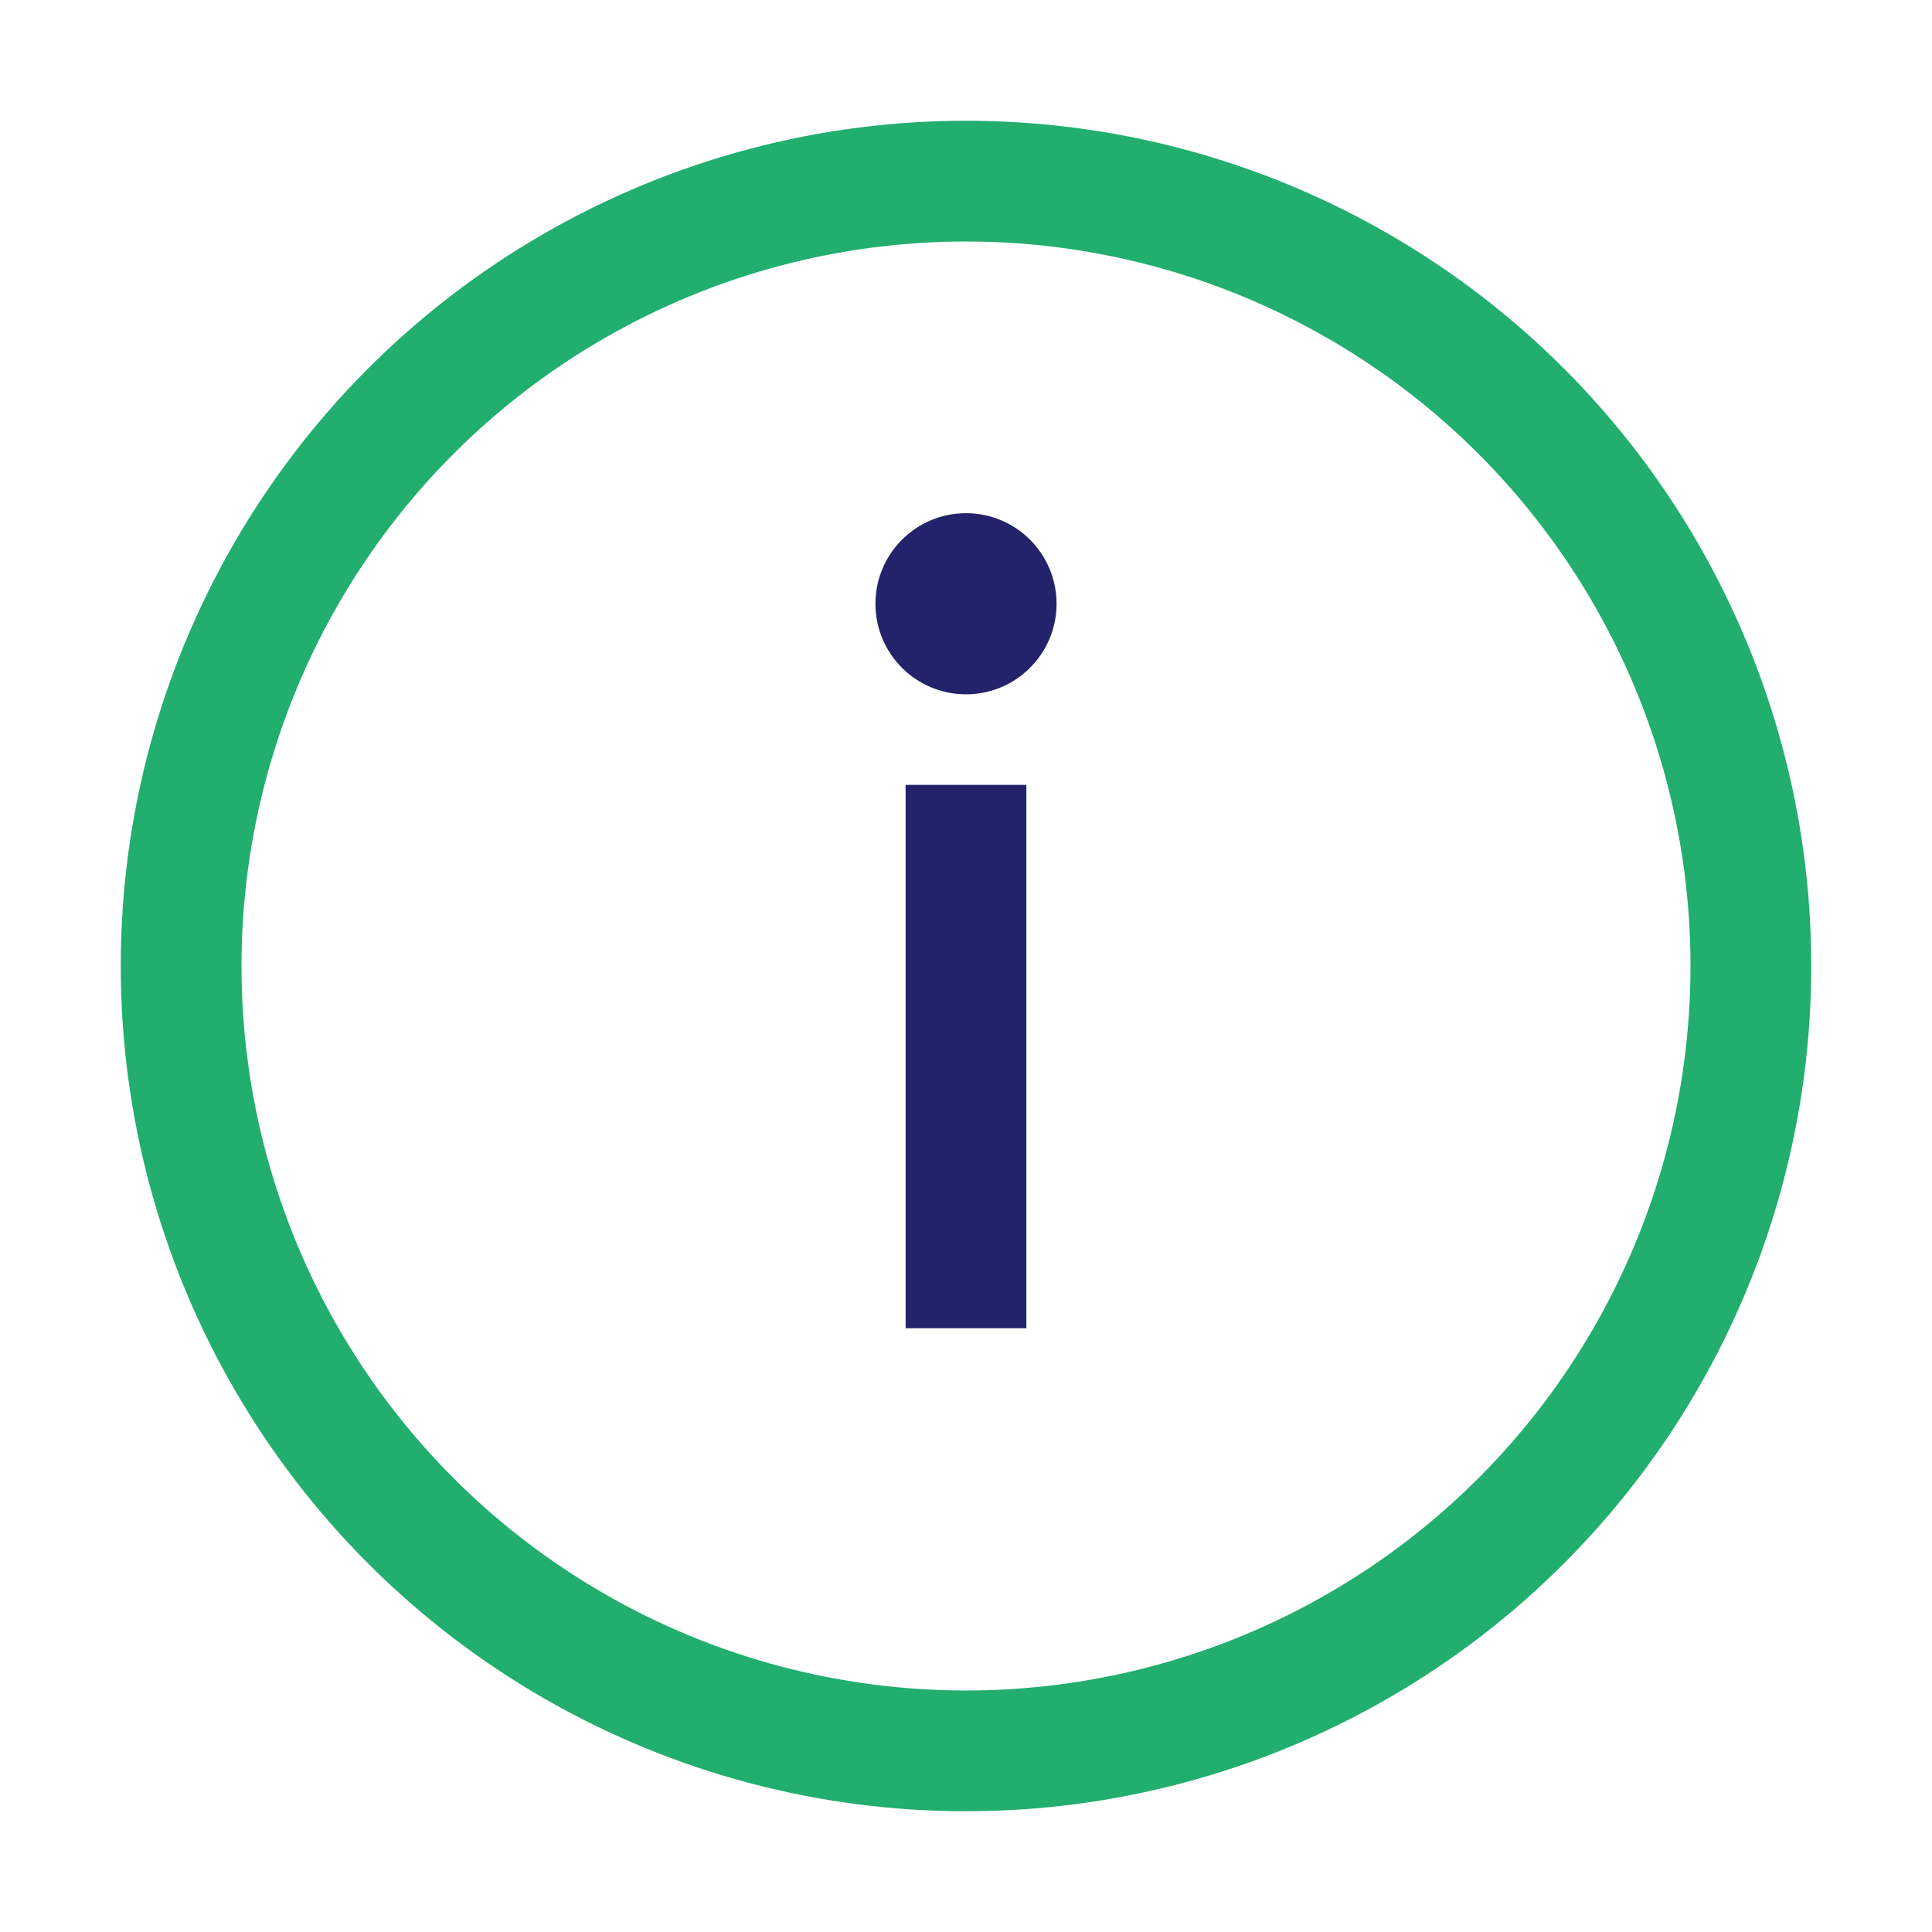
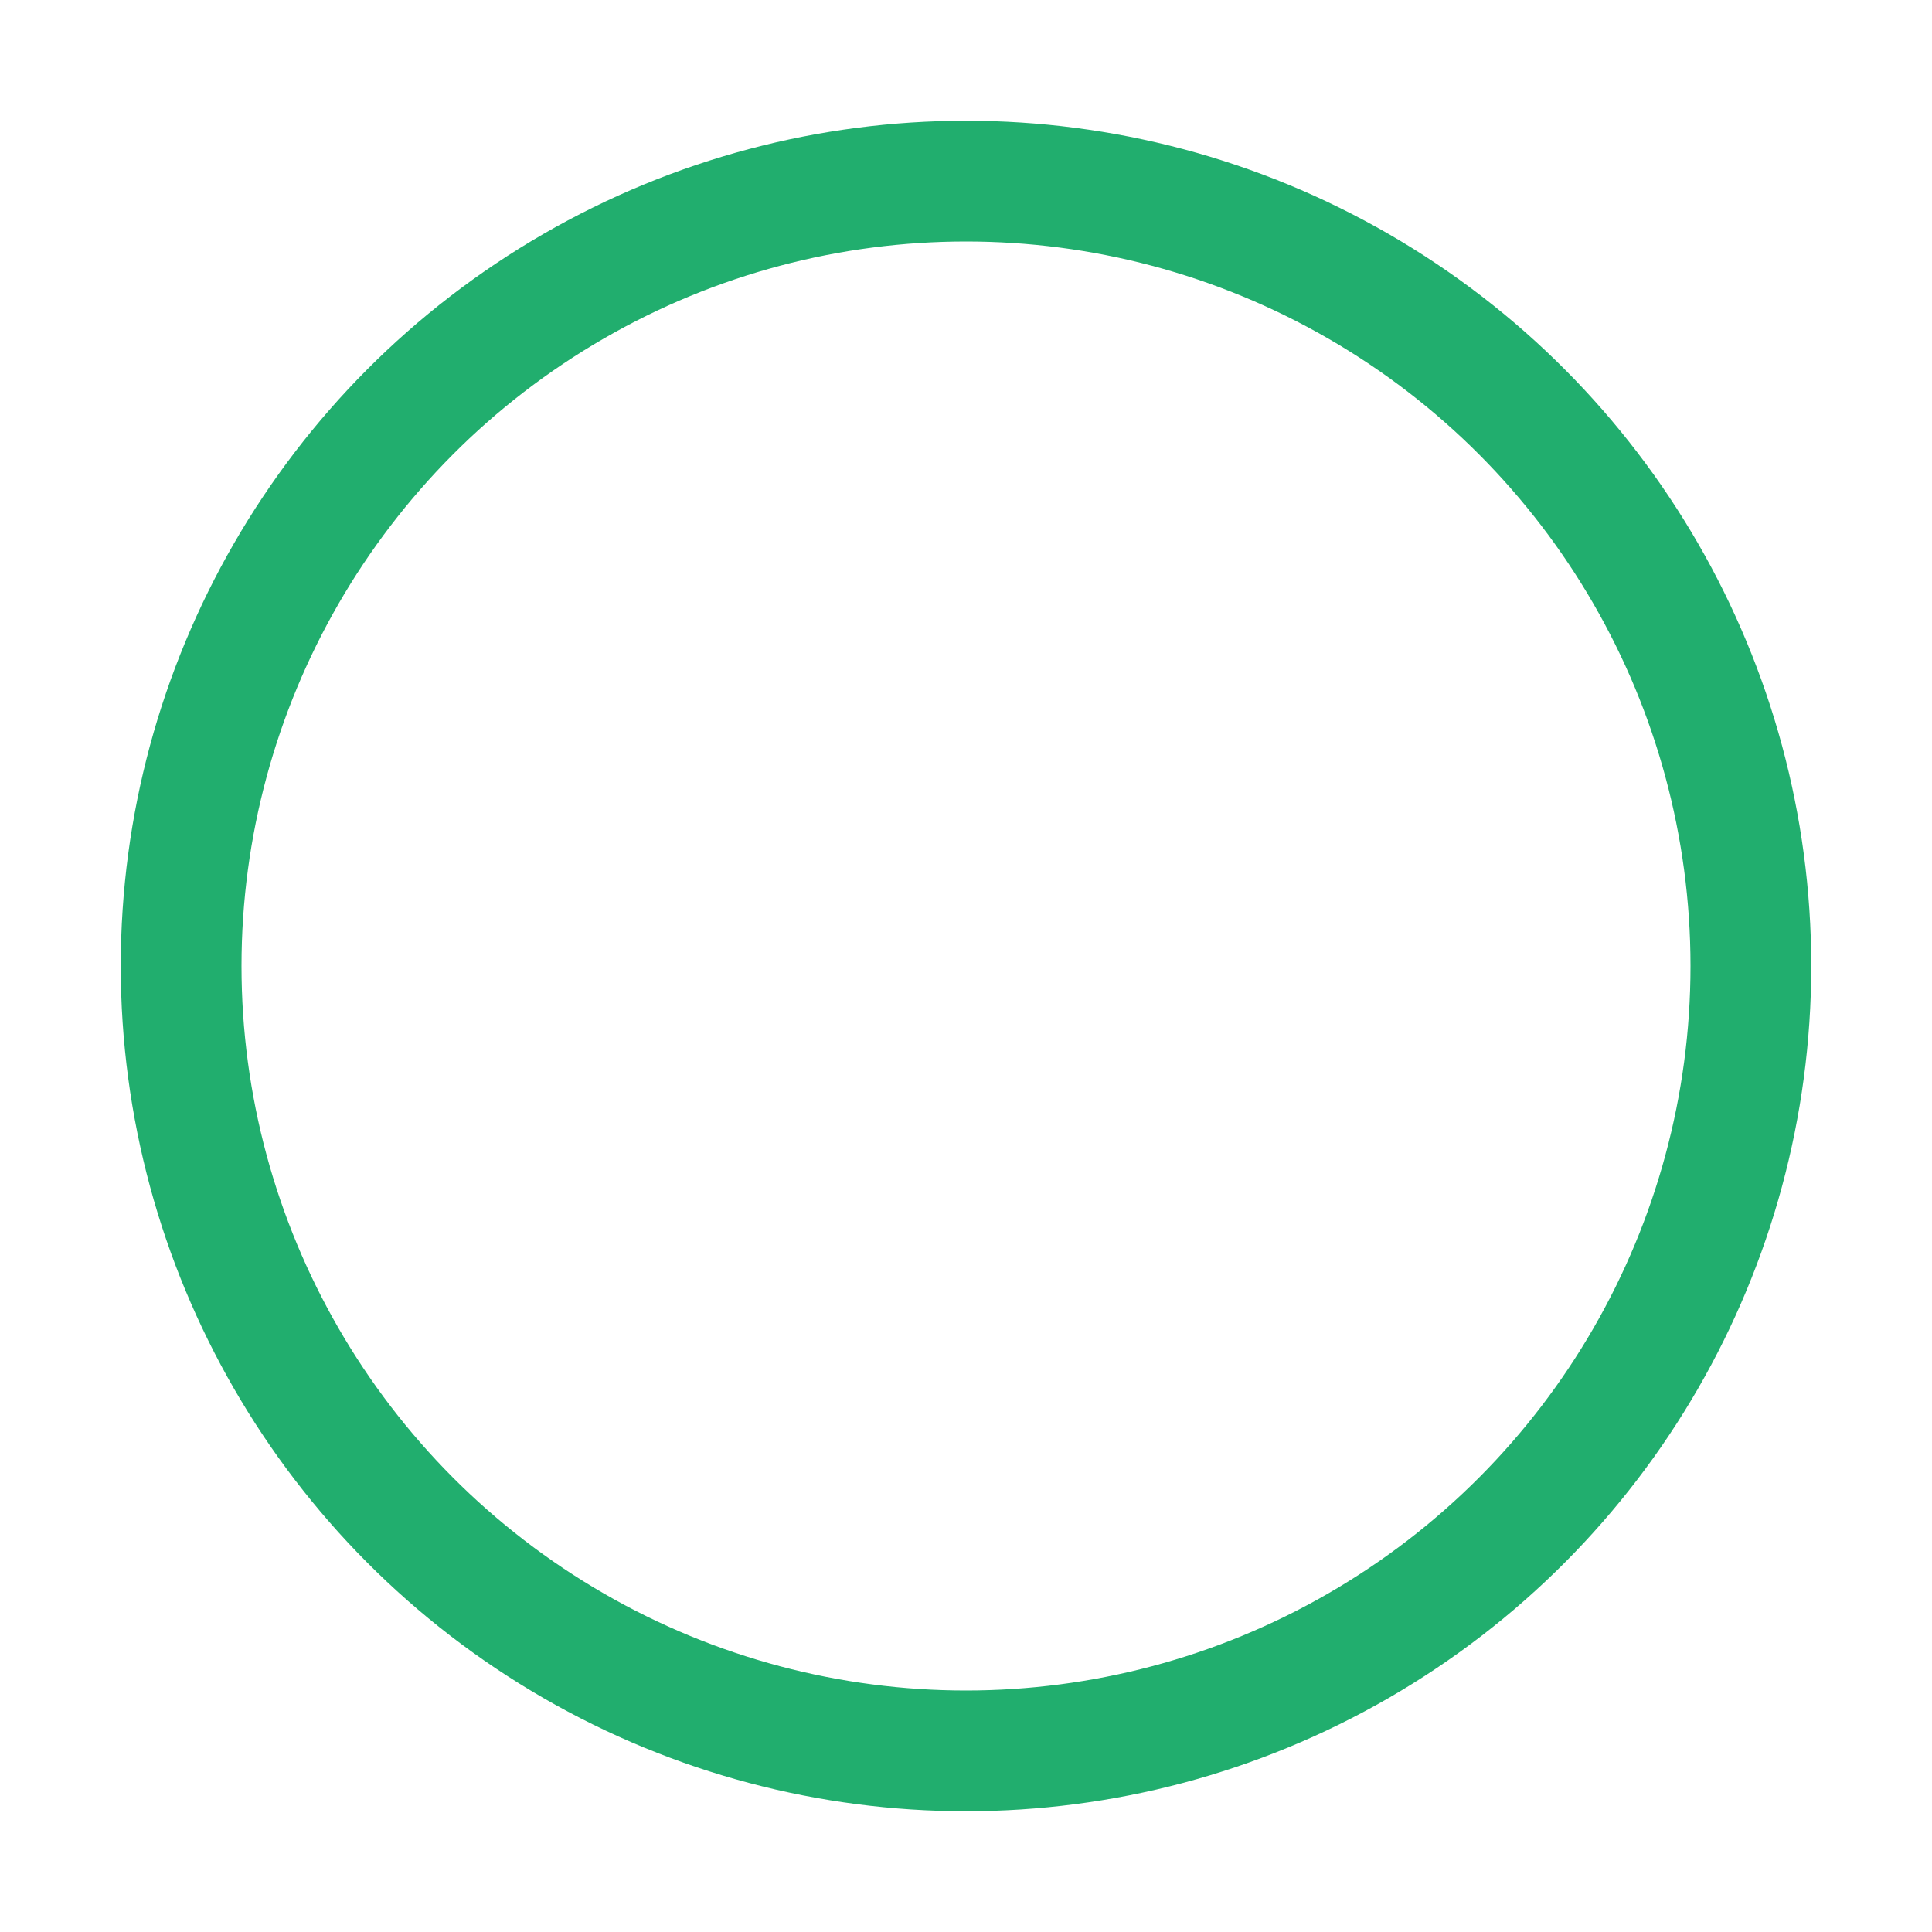
<svg xmlns="http://www.w3.org/2000/svg" width="32" height="32" viewBox="0 0 32 32">
  <circle cx="16" cy="16" r="13" stroke="#21AE6E" fill="none" stroke-width="2" />
-   <rect x="15" y="13" width="2" height="9" fill="#23236B" />
-   <circle cx="16" cy="10" r="1.5" fill="#23236B" />
</svg>